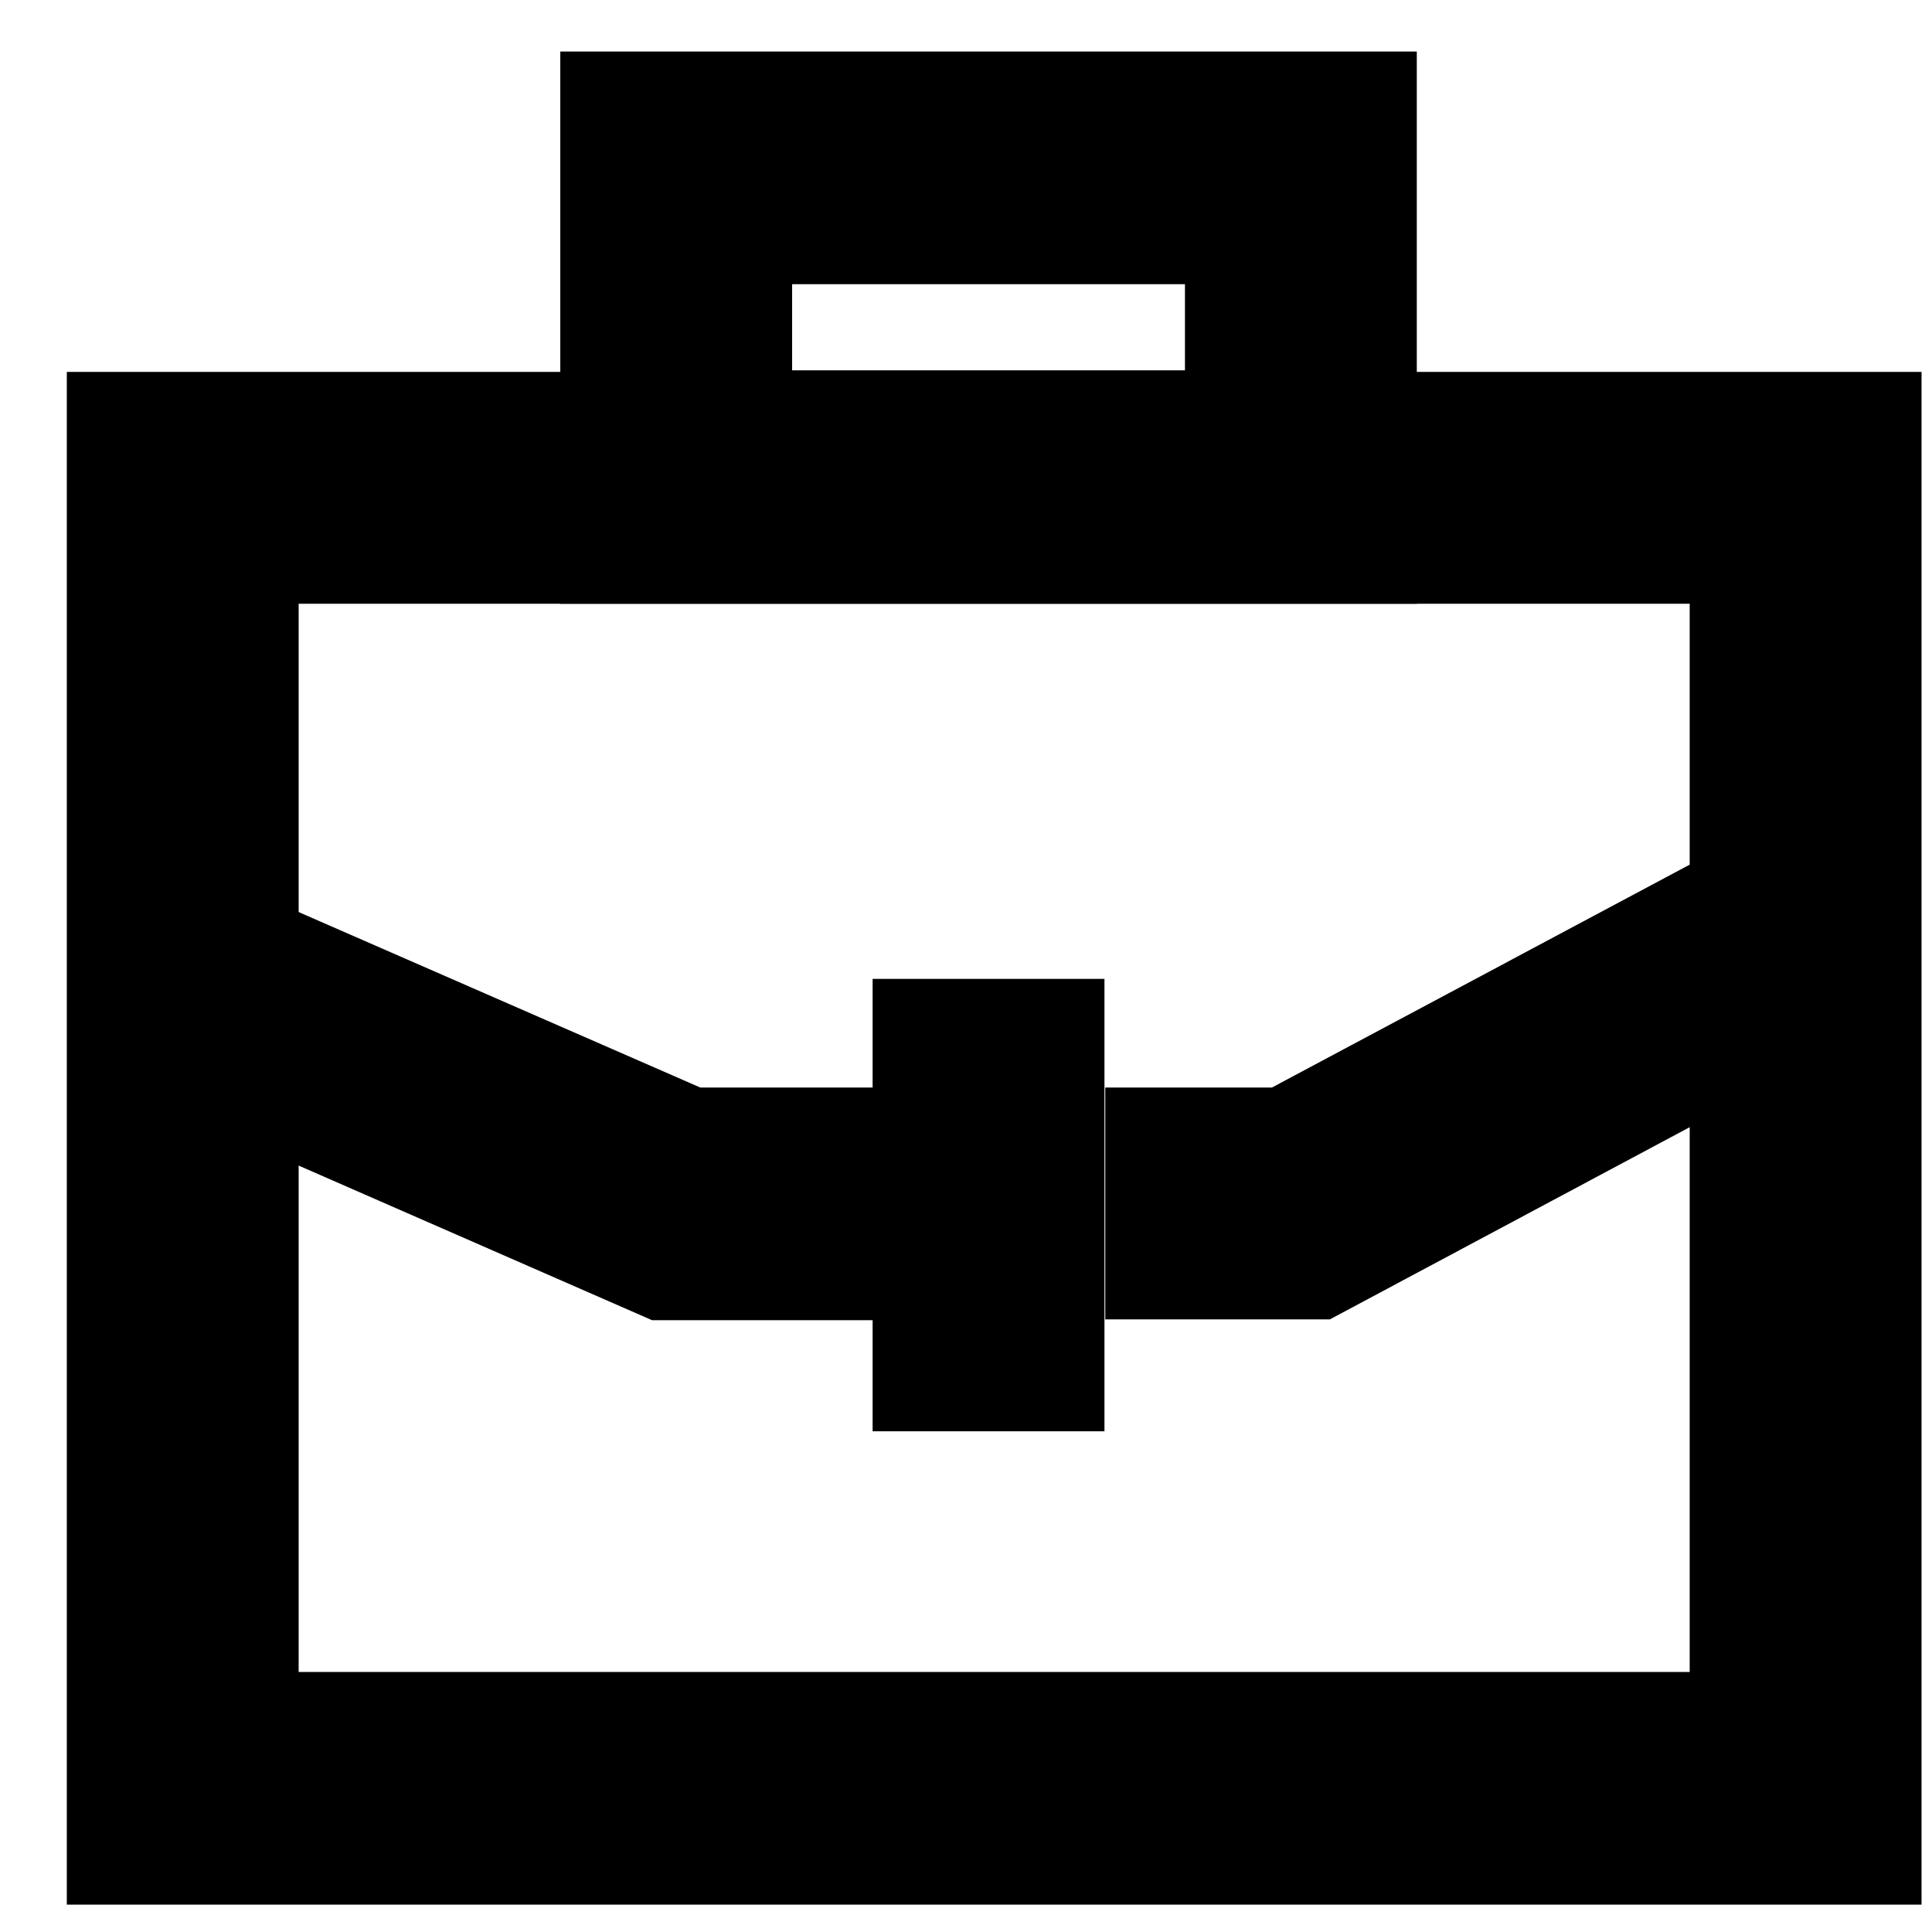
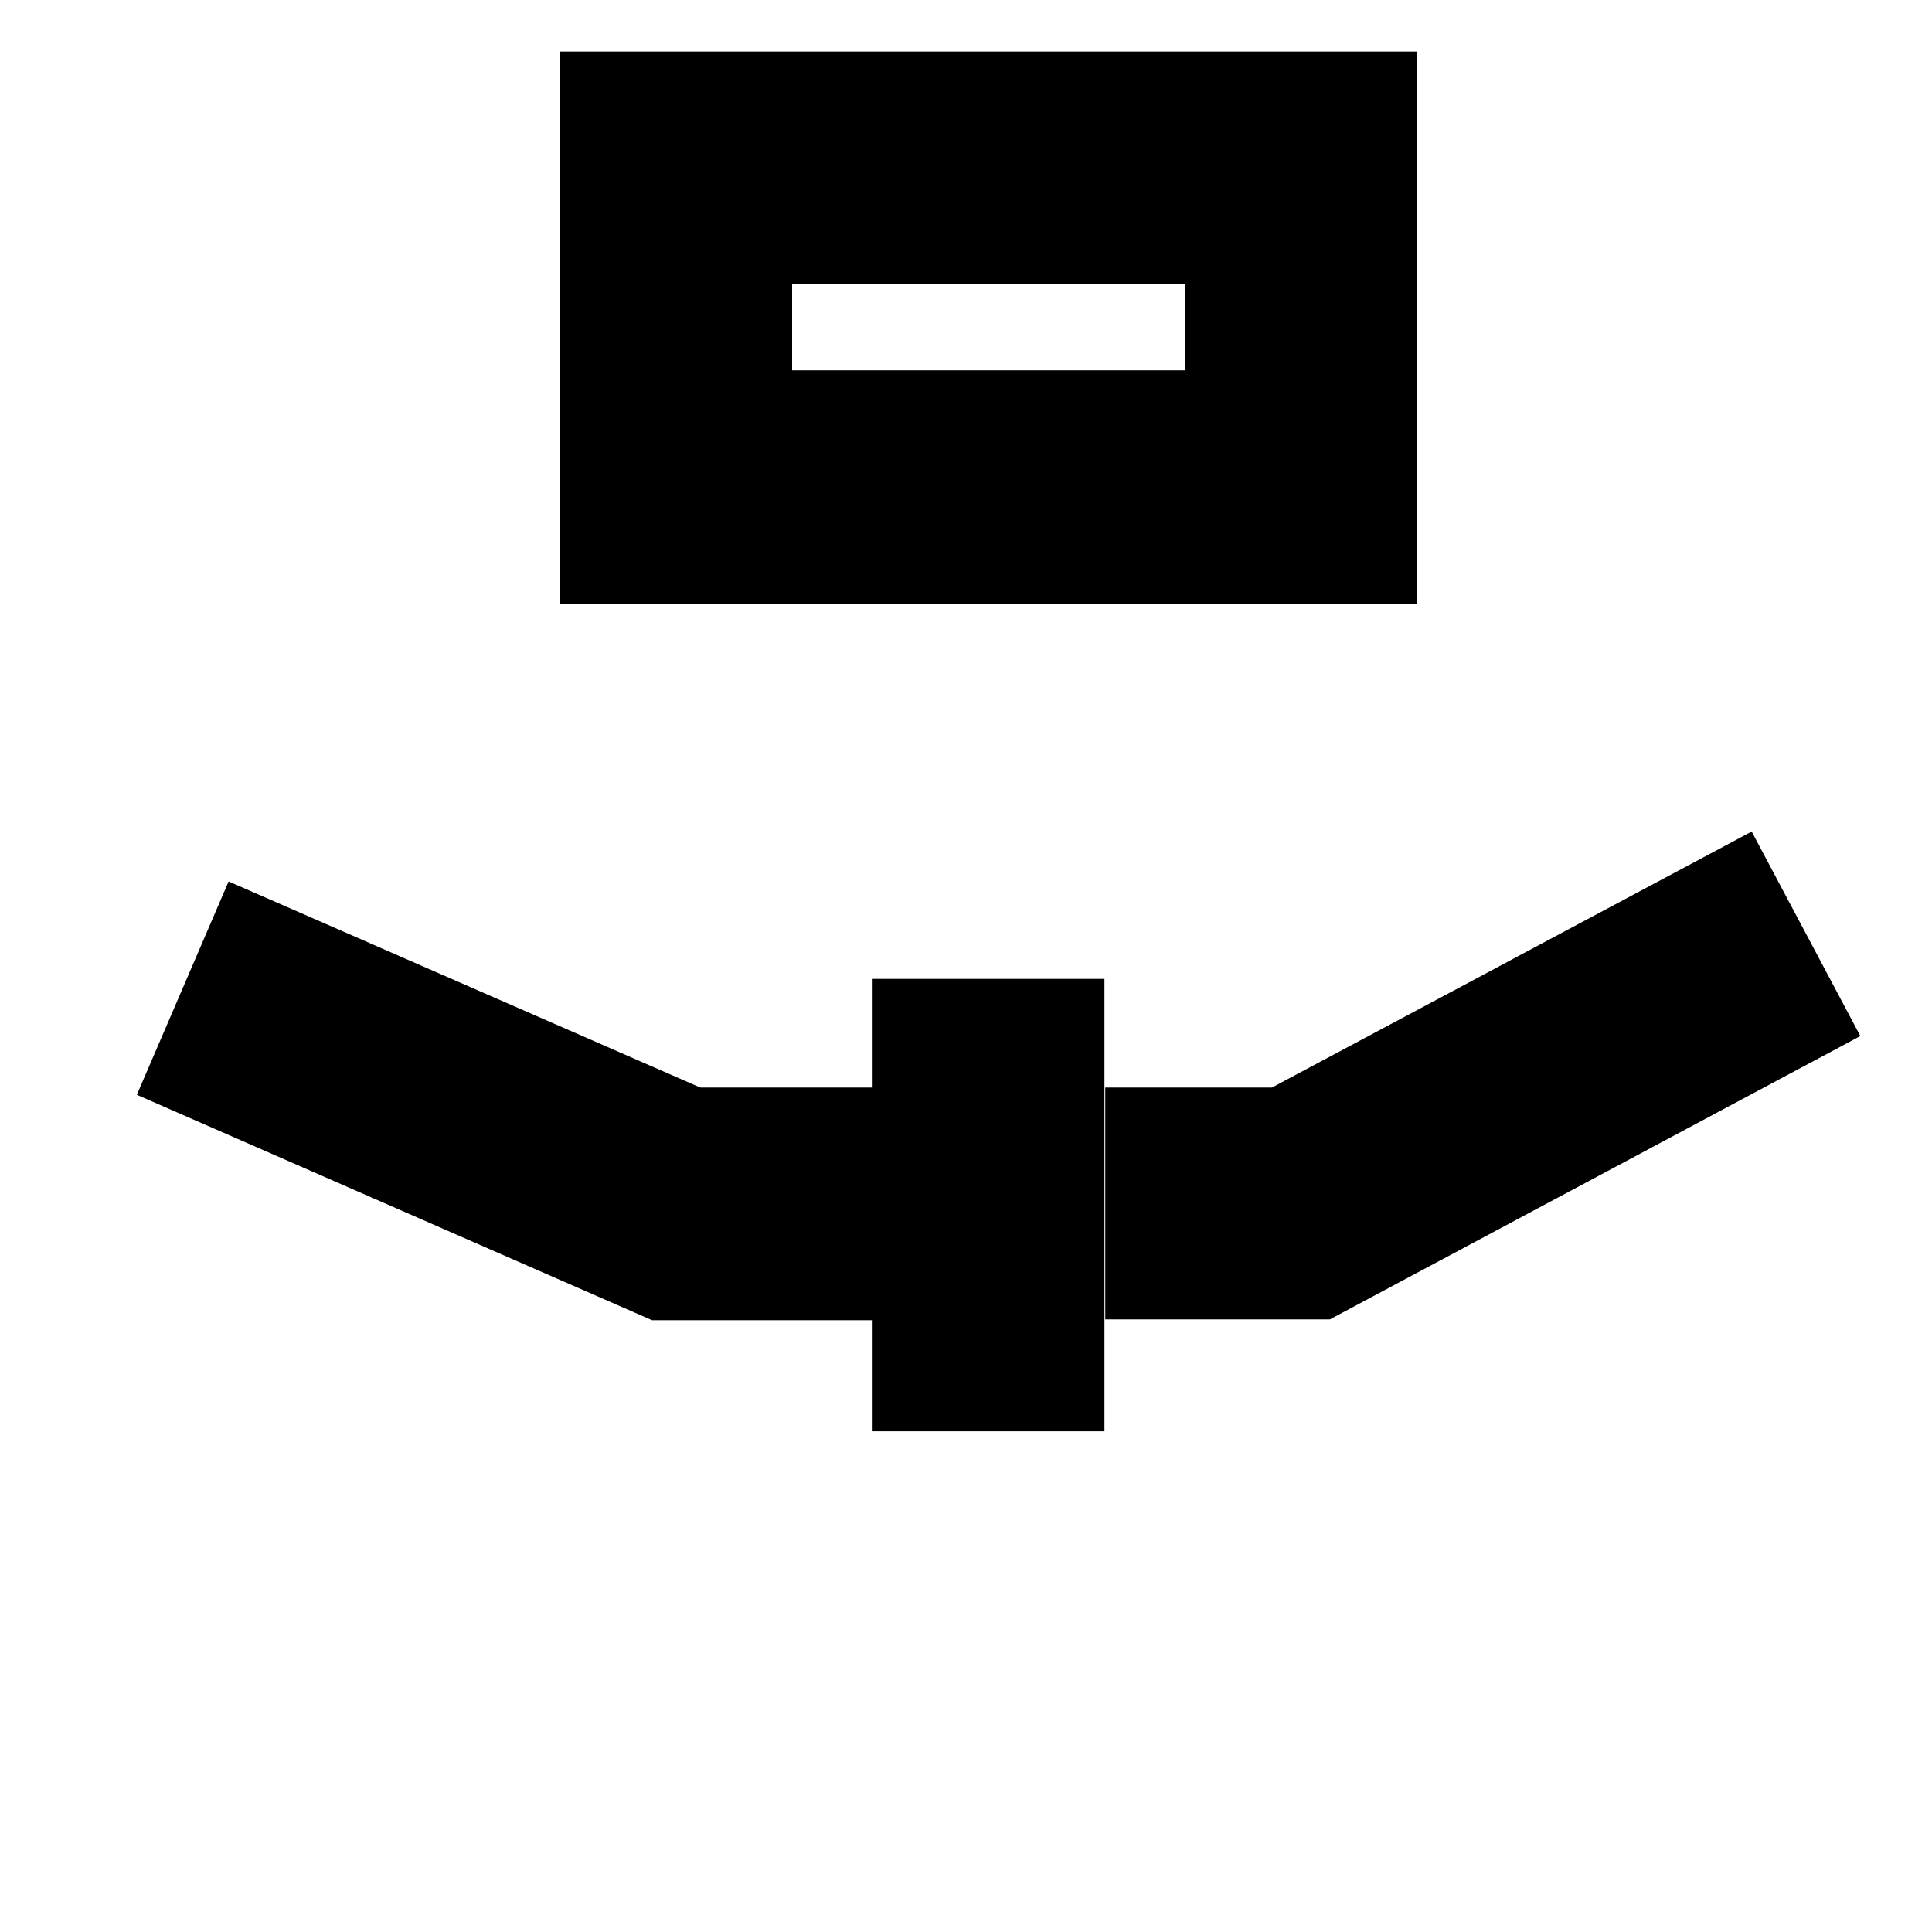
<svg xmlns="http://www.w3.org/2000/svg" width="24" height="24" fill="none">
-   <path fill="#000" d="M23.87 23.66H.83V4.62h23.04zM3.71 20.77h17.28V7.5H3.71z" />
  <path fill="#000" d="M17.6 7.5H6.96V.64H17.6zM9.84 4.6h4.88V3.53H9.84zm6.68 11.79h-2.79v-2.88h2.07l5.96-3.18 1.35 2.54zm-5.59.01H8.1l-6.4-2.8 1.14-2.65 5.86 2.56h2.23z" />
  <path fill="#000" d="M13.72 12.16h-2.88v5.62h2.88z" />
</svg>